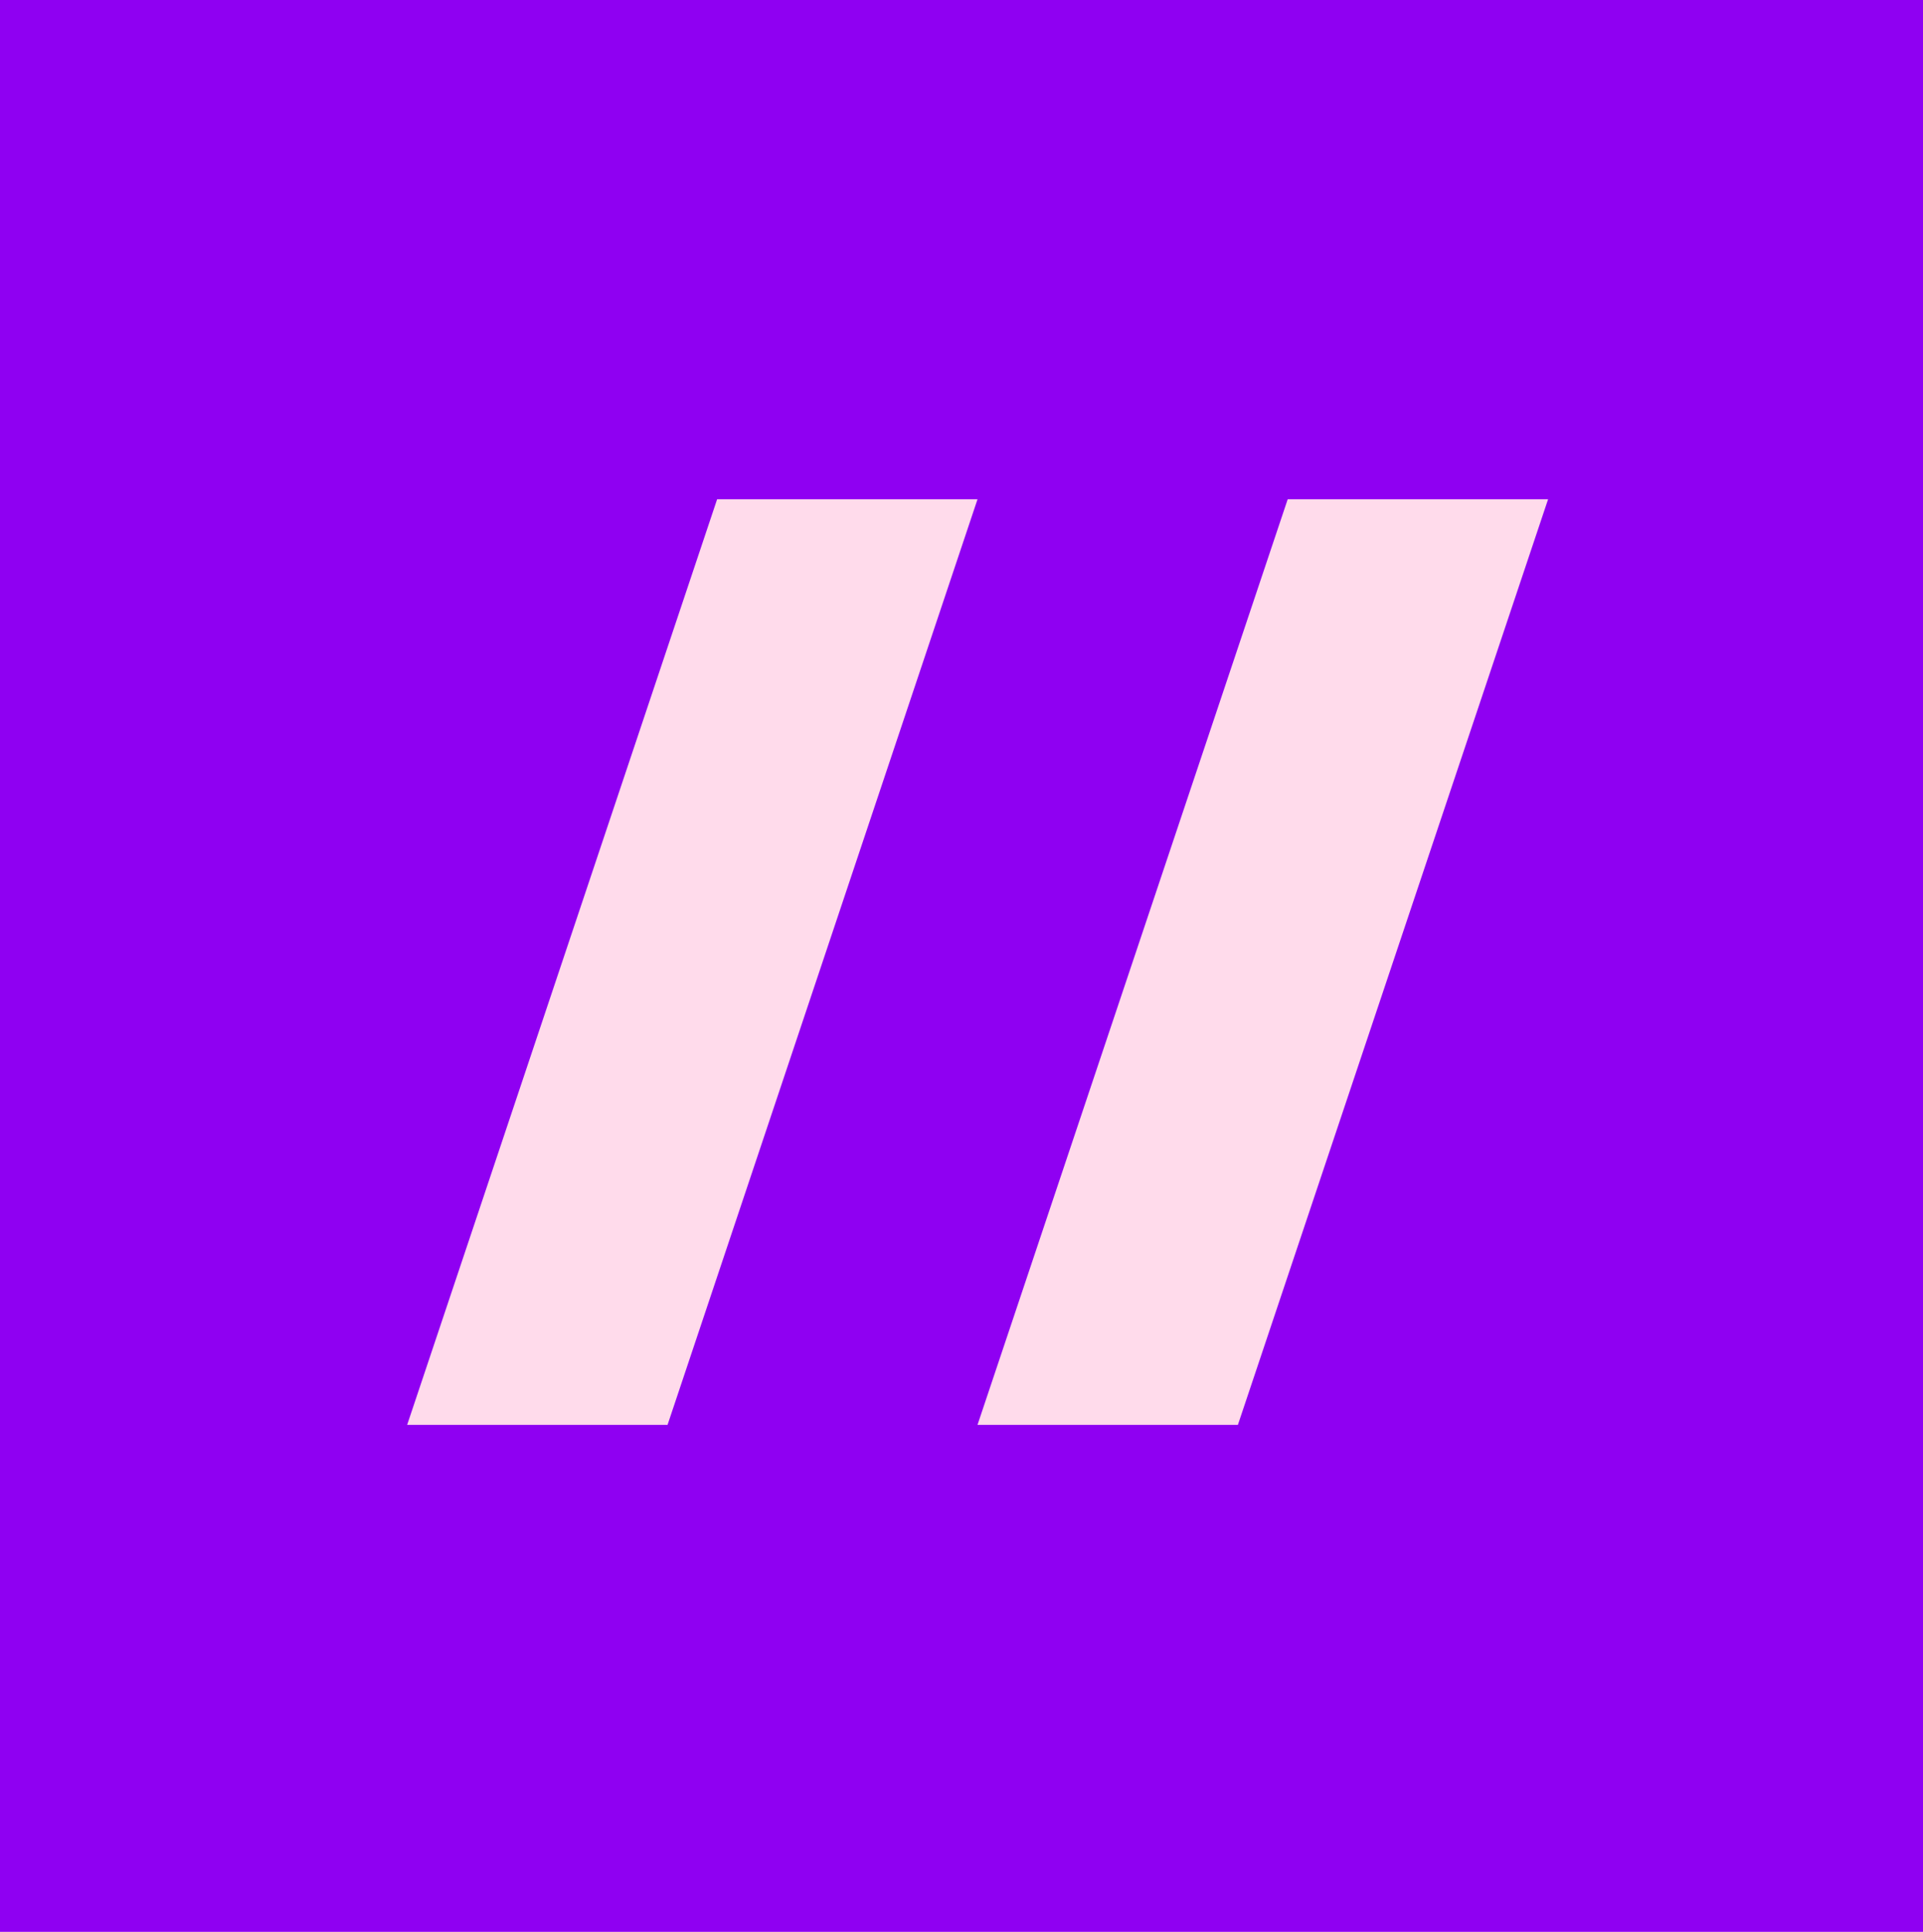
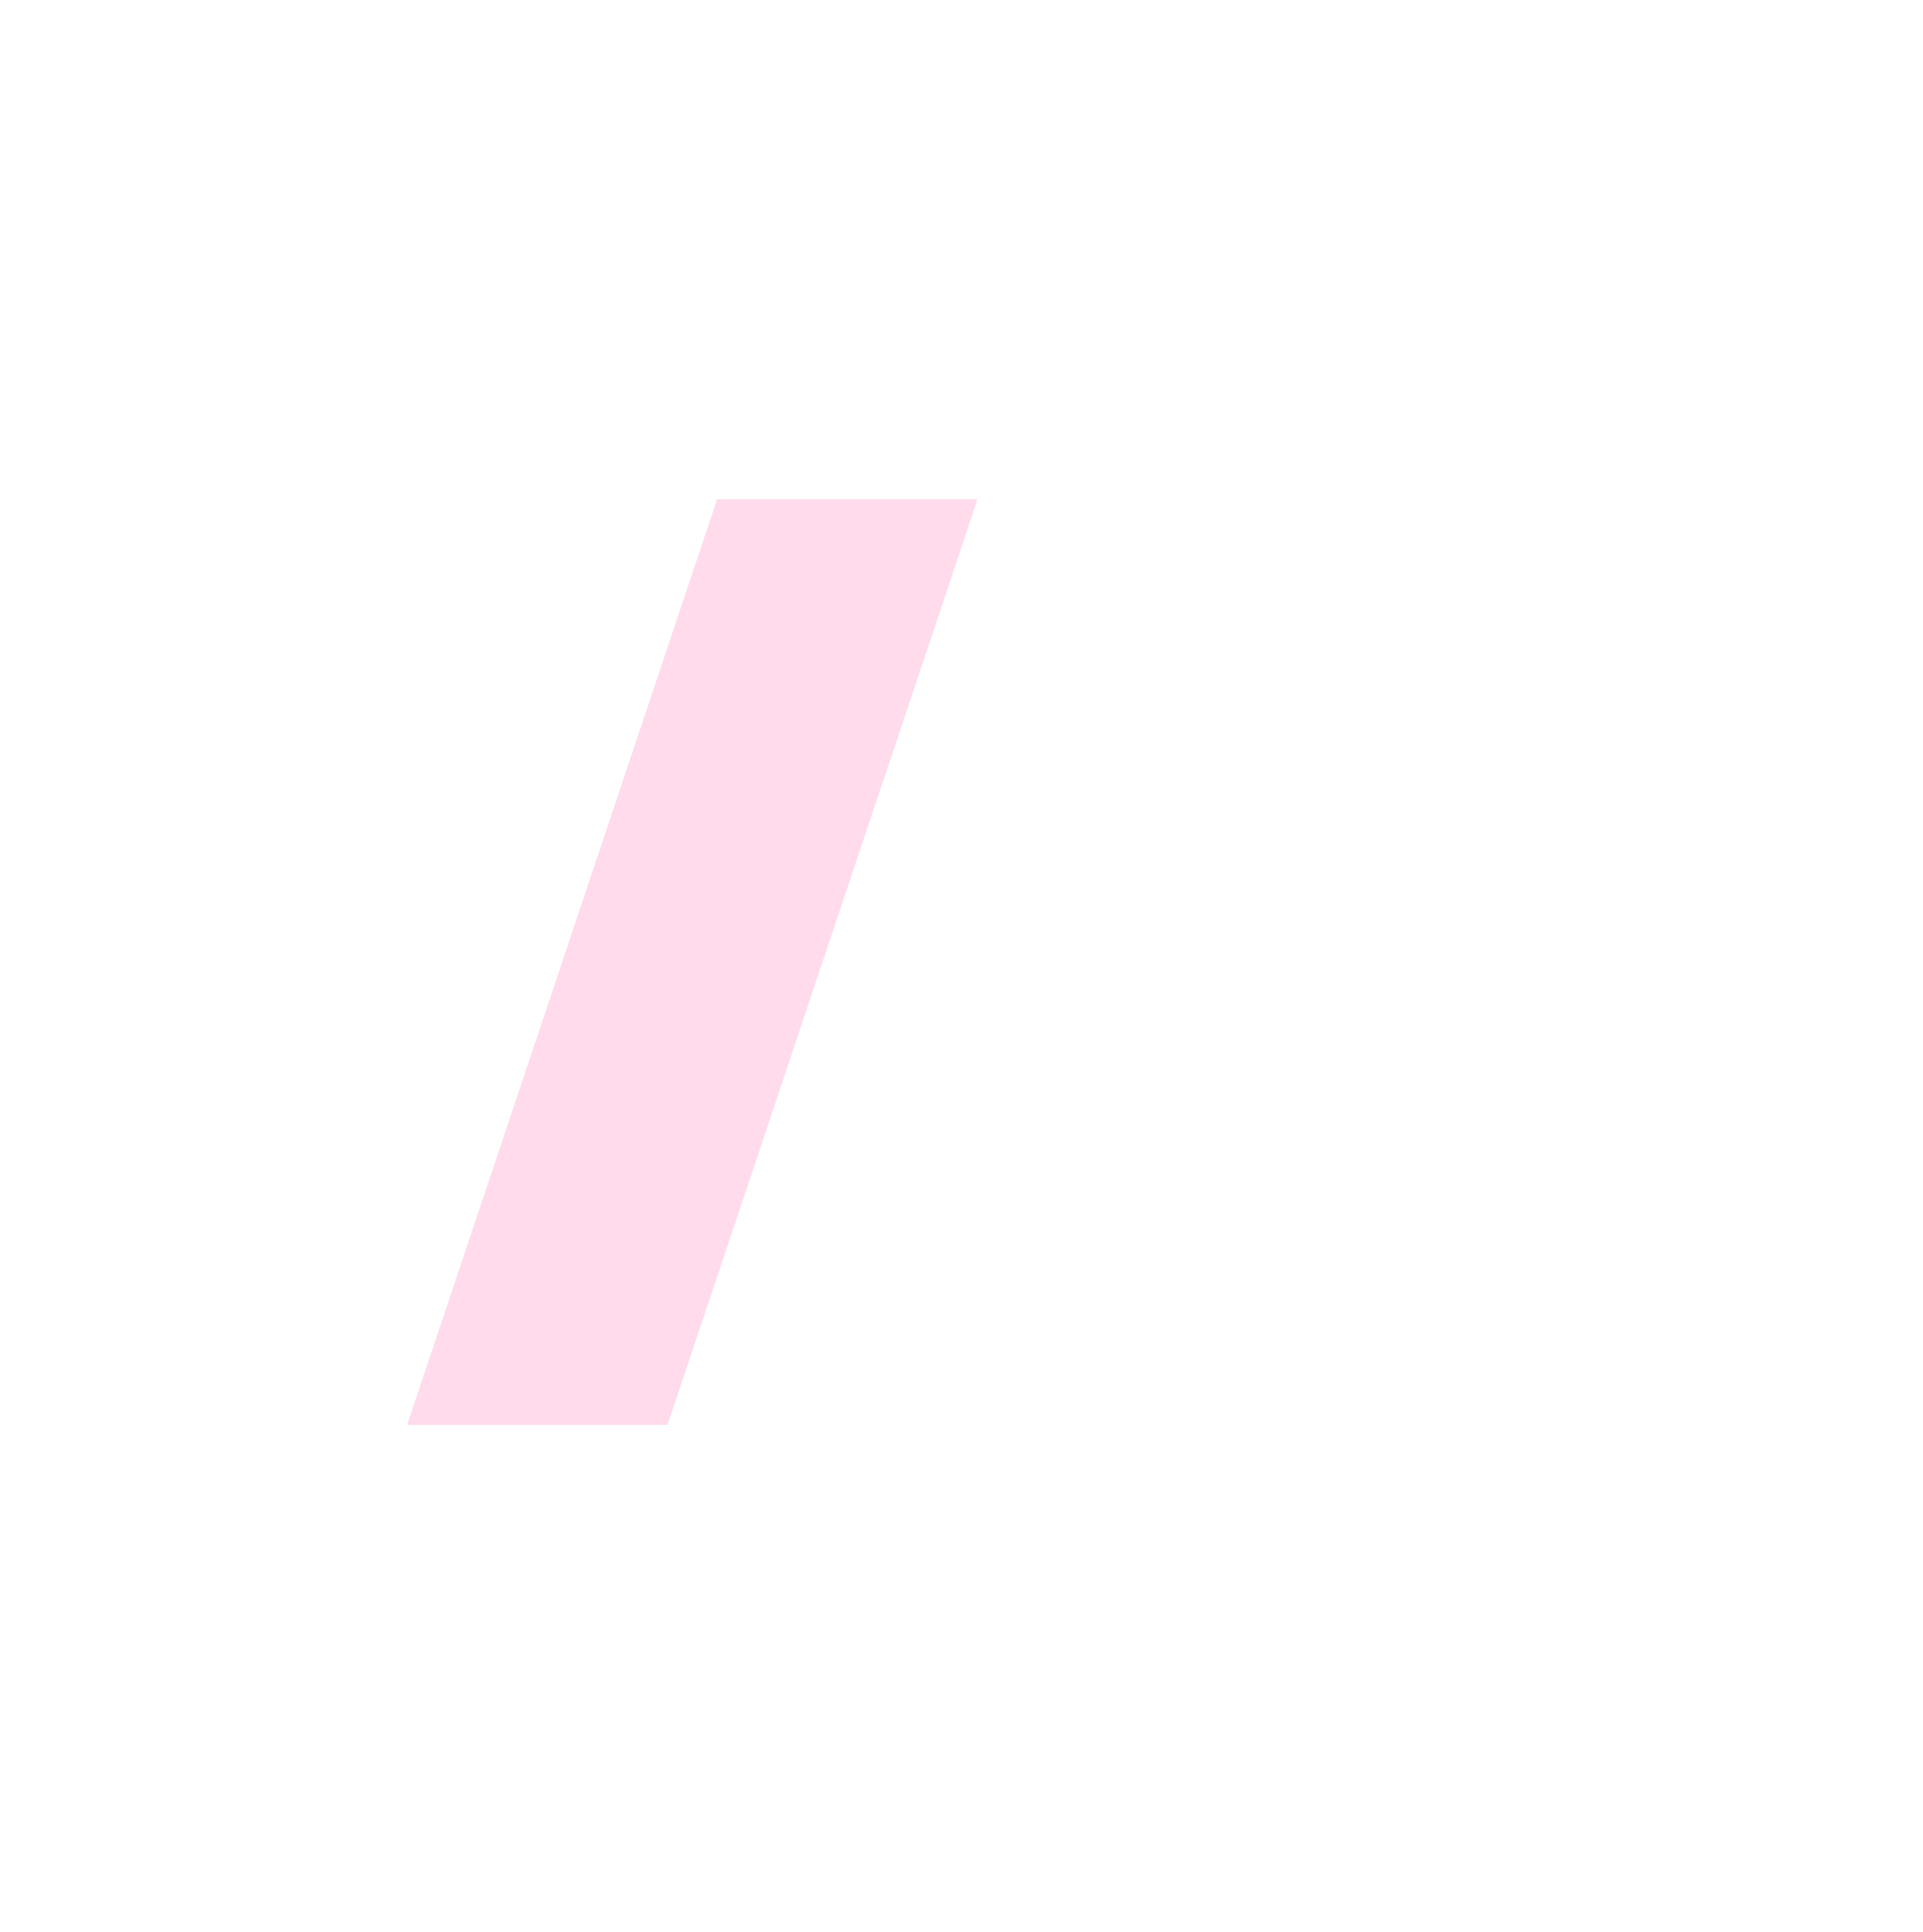
<svg xmlns="http://www.w3.org/2000/svg" viewBox="0 0 168.75 169.48">
  <defs>
    <style>.cls-1{fill:#8f00f2;}.cls-2{fill:#ffdbeb;}</style>
  </defs>
  <title>Asset 69</title>
  <g id="Layer_2" data-name="Layer 2">
    <g id="Layer_1-2" data-name="Layer 1">
-       <rect class="cls-1" width="168.75" height="169.48" />
      <path class="cls-2" d="M62.93,43.8H85.78L58.58,125H35.73Z" />
-       <path class="cls-2" d="M113,43.8h22.85L108.63,125H85.78Z" />
    </g>
  </g>
</svg>